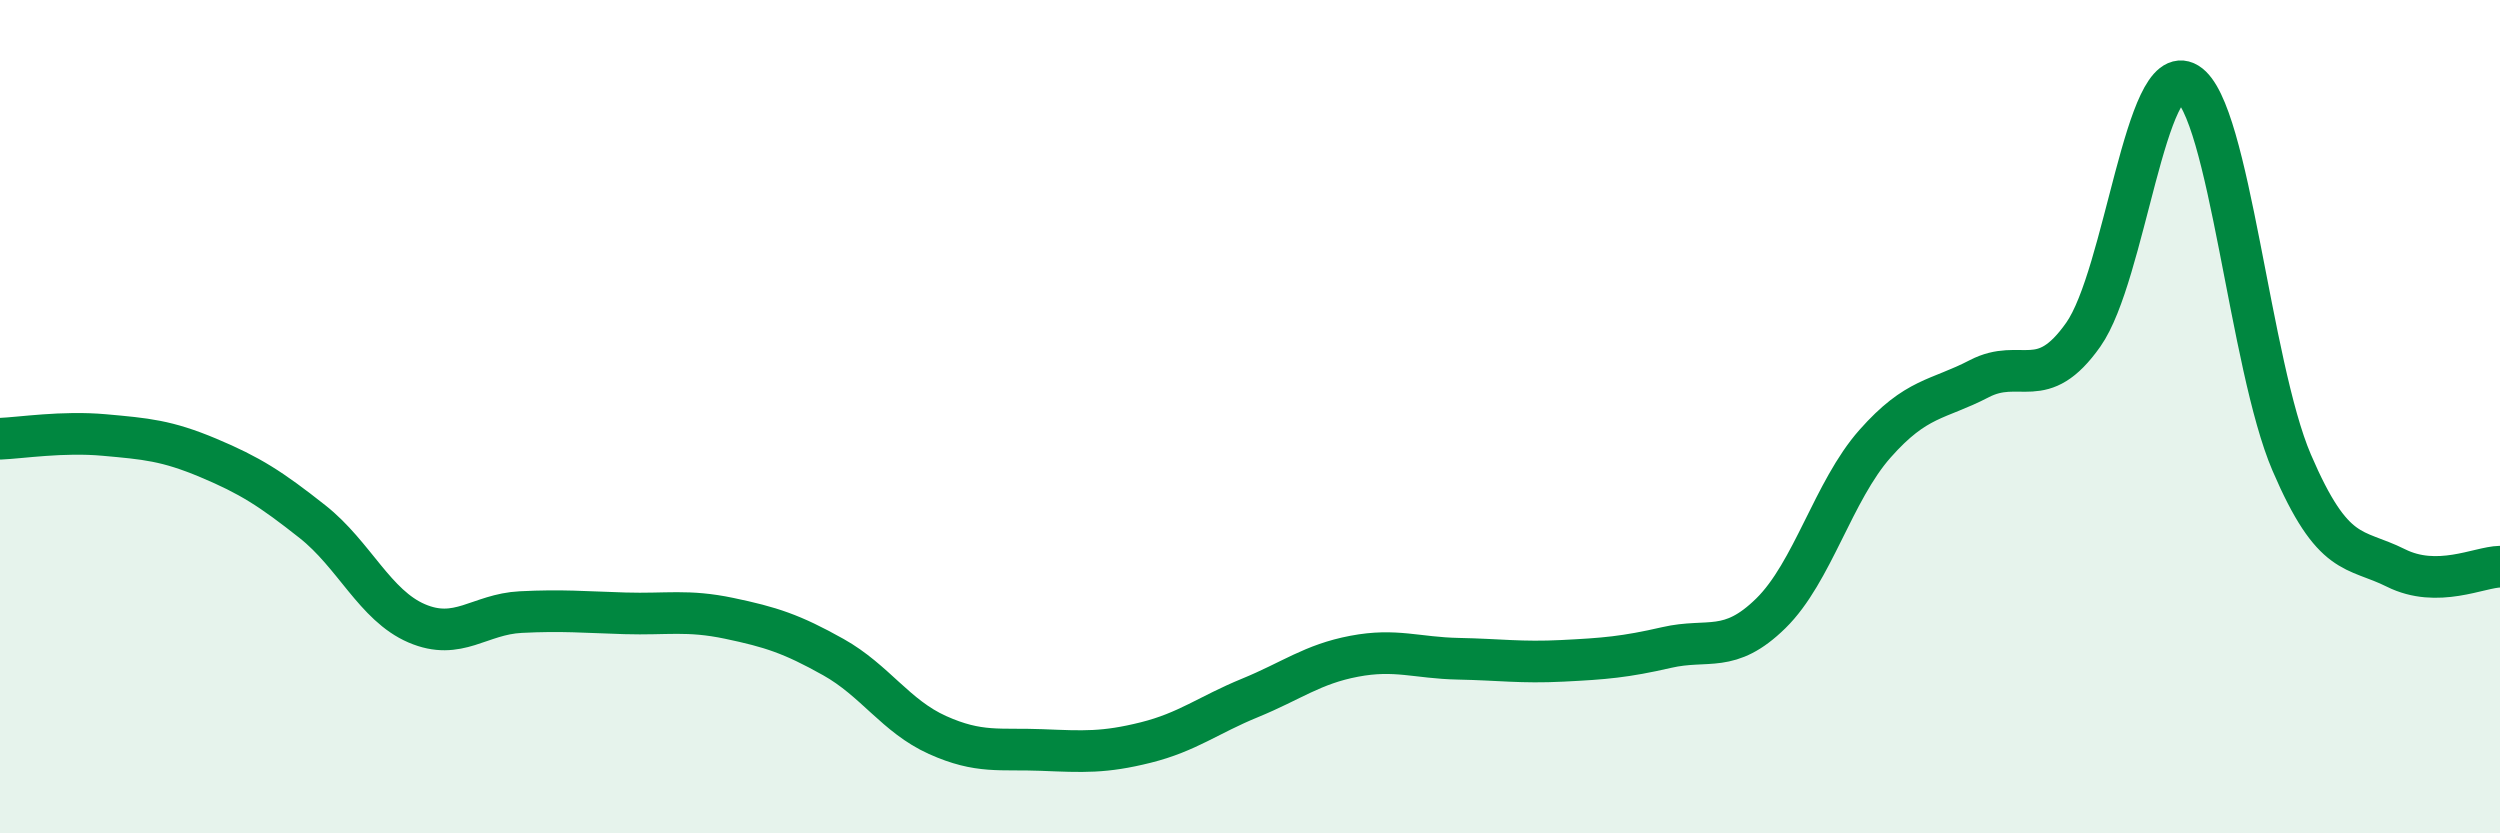
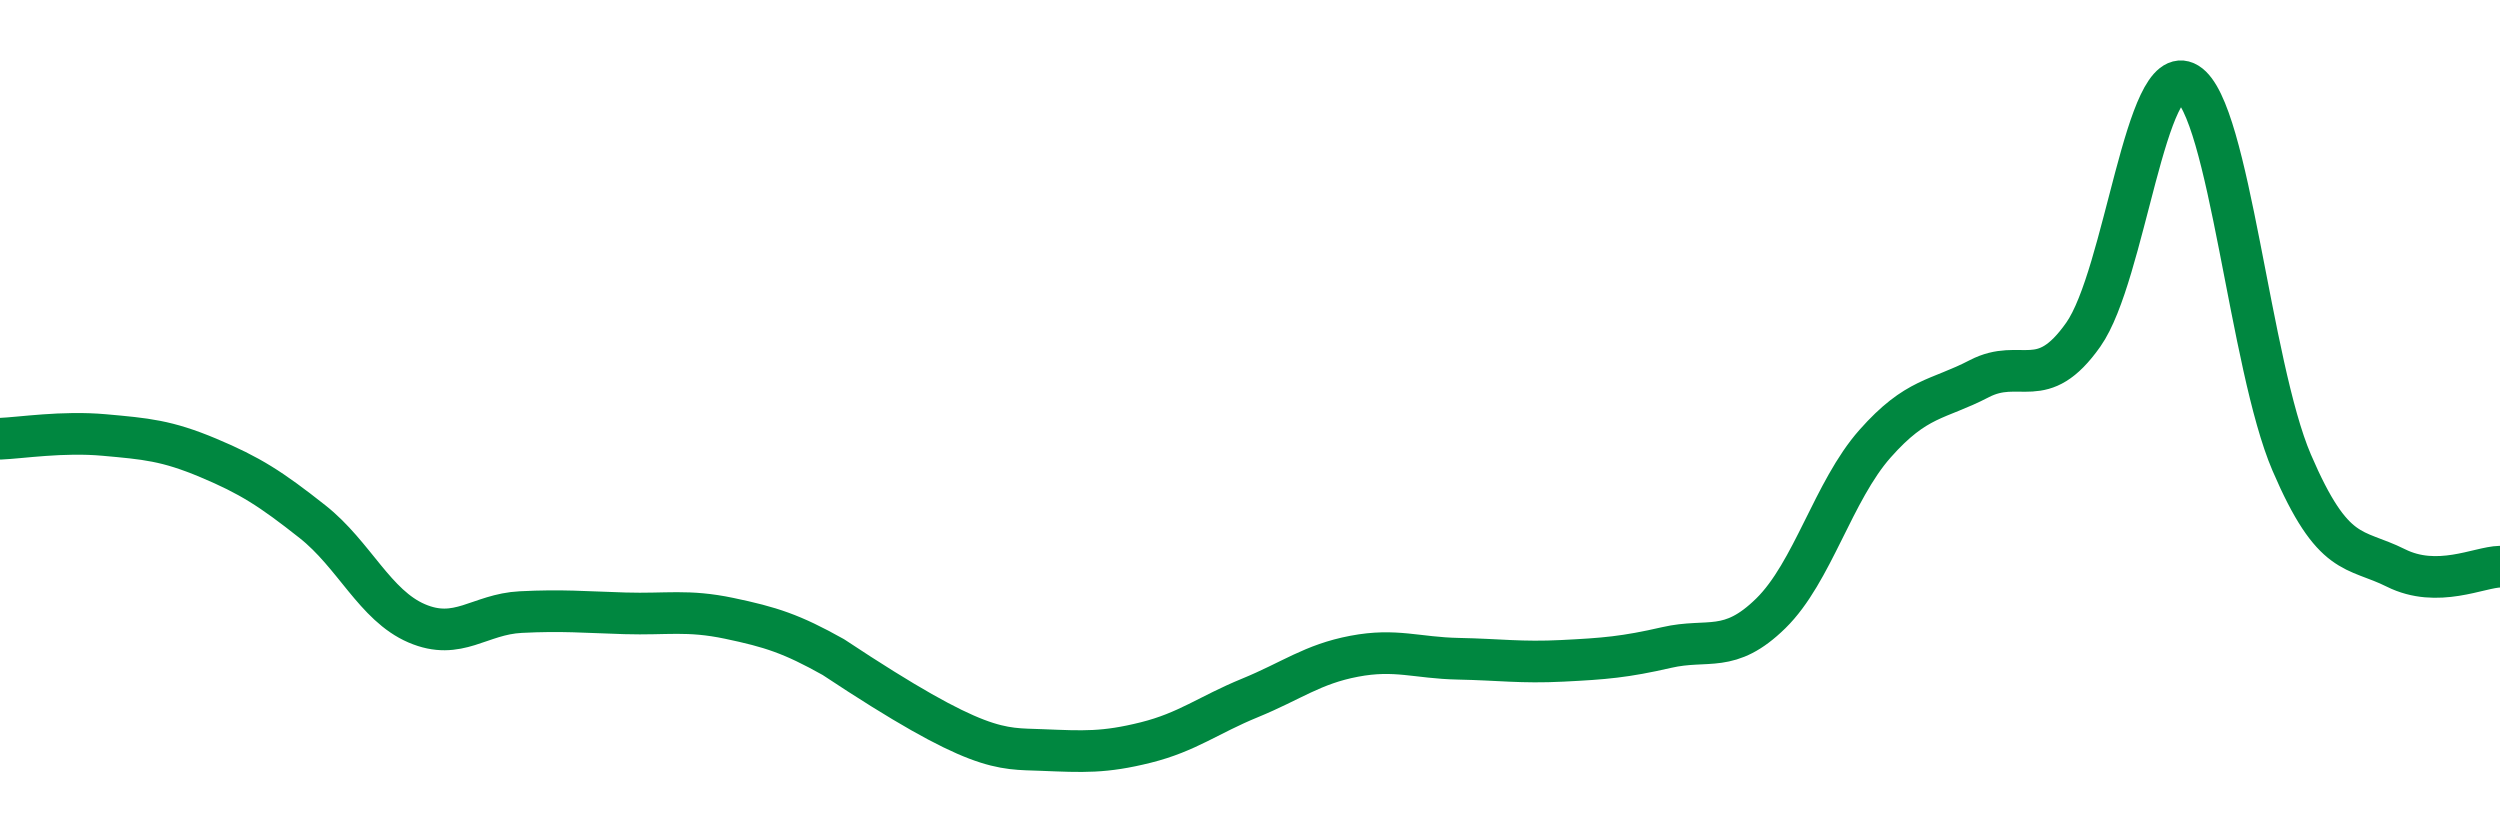
<svg xmlns="http://www.w3.org/2000/svg" width="60" height="20" viewBox="0 0 60 20">
-   <path d="M 0,10.53 C 0.5,10.51 1.5,10.35 2.5,10.44 C 3.5,10.53 4,10.57 5,10.99 C 6,11.41 6.5,11.73 7.5,12.52 C 8.5,13.31 9,14.53 10,14.96 C 11,15.39 11.5,14.74 12.5,14.69 C 13.5,14.64 14,14.69 15,14.72 C 16,14.75 16.5,14.63 17.5,14.84 C 18.5,15.05 19,15.21 20,15.77 C 21,16.33 21.5,17.19 22.5,17.64 C 23.5,18.09 24,17.96 25,18 C 26,18.04 26.5,18.07 27.5,17.82 C 28.5,17.57 29,17.16 30,16.75 C 31,16.34 31.5,15.94 32.5,15.75 C 33.5,15.56 34,15.79 35,15.81 C 36,15.83 36.5,15.91 37.5,15.86 C 38.5,15.81 39,15.77 40,15.54 C 41,15.31 41.5,15.7 42.5,14.72 C 43.5,13.74 44,11.78 45,10.65 C 46,9.52 46.5,9.61 47.5,9.09 C 48.5,8.57 49,9.45 50,8.03 C 51,6.61 51.5,1.39 52.5,2 C 53.5,2.61 54,8.77 55,11.1 C 56,13.43 56.5,13.13 57.5,13.63 C 58.5,14.13 59.5,13.61 60,13.6L60 20L0 20Z" fill="#008740" opacity="0.1" stroke-linecap="round" stroke-linejoin="round" />
-   <path d="M 0,10.53 C 0.5,10.51 1.5,10.35 2.5,10.44 C 3.5,10.53 4,10.57 5,10.99 C 6,11.41 6.5,11.73 7.5,12.52 C 8.5,13.31 9,14.53 10,14.96 C 11,15.39 11.5,14.74 12.5,14.69 C 13.5,14.64 14,14.69 15,14.72 C 16,14.75 16.5,14.63 17.5,14.84 C 18.5,15.05 19,15.21 20,15.77 C 21,16.33 21.5,17.19 22.5,17.64 C 23.5,18.09 24,17.96 25,18 C 26,18.04 26.5,18.07 27.5,17.82 C 28.5,17.57 29,17.16 30,16.75 C 31,16.34 31.5,15.94 32.5,15.75 C 33.5,15.56 34,15.79 35,15.81 C 36,15.83 36.5,15.91 37.5,15.86 C 38.5,15.81 39,15.77 40,15.54 C 41,15.31 41.5,15.7 42.5,14.72 C 43.5,13.74 44,11.78 45,10.65 C 46,9.52 46.5,9.61 47.5,9.09 C 48.5,8.57 49,9.45 50,8.03 C 51,6.61 51.5,1.39 52.5,2 C 53.5,2.61 54,8.77 55,11.1 C 56,13.43 56.5,13.13 57.5,13.63 C 58.5,14.13 59.5,13.61 60,13.6" stroke="#008740" stroke-width="1" fill="none" stroke-linecap="round" stroke-linejoin="round" />
+   <path d="M 0,10.53 C 0.5,10.51 1.5,10.35 2.5,10.44 C 3.5,10.53 4,10.57 5,10.99 C 6,11.41 6.5,11.73 7.5,12.52 C 8.5,13.31 9,14.53 10,14.96 C 11,15.39 11.5,14.74 12.5,14.69 C 13.5,14.64 14,14.69 15,14.72 C 16,14.75 16.5,14.63 17.5,14.84 C 18.5,15.05 19,15.21 20,15.77 C 23.5,18.09 24,17.96 25,18 C 26,18.04 26.5,18.07 27.5,17.82 C 28.5,17.57 29,17.16 30,16.75 C 31,16.34 31.5,15.94 32.5,15.75 C 33.5,15.56 34,15.79 35,15.81 C 36,15.83 36.5,15.91 37.5,15.86 C 38.5,15.81 39,15.77 40,15.54 C 41,15.31 41.5,15.7 42.5,14.72 C 43.5,13.74 44,11.78 45,10.65 C 46,9.52 46.5,9.61 47.5,9.09 C 48.5,8.57 49,9.45 50,8.03 C 51,6.61 51.5,1.39 52.5,2 C 53.5,2.61 54,8.77 55,11.1 C 56,13.43 56.5,13.13 57.5,13.63 C 58.5,14.13 59.5,13.61 60,13.6" stroke="#008740" stroke-width="1" fill="none" stroke-linecap="round" stroke-linejoin="round" />
</svg>